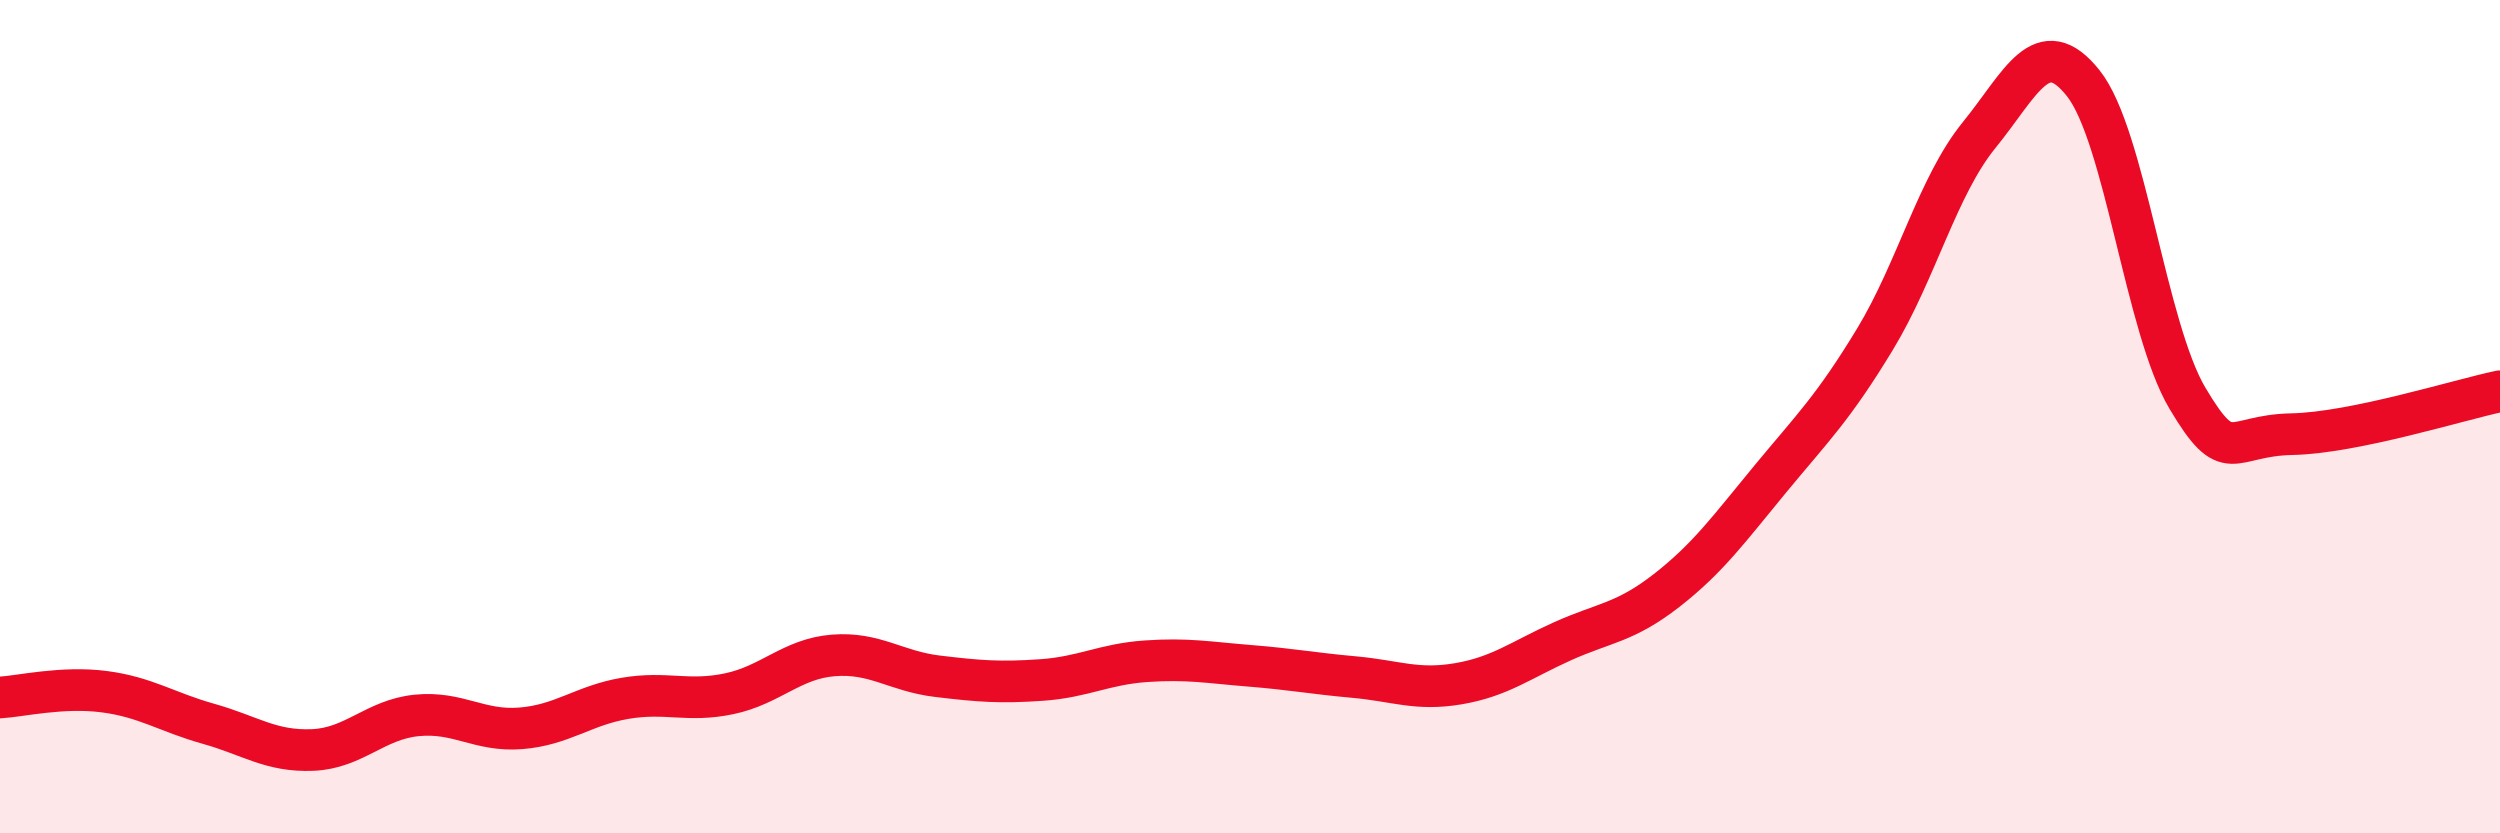
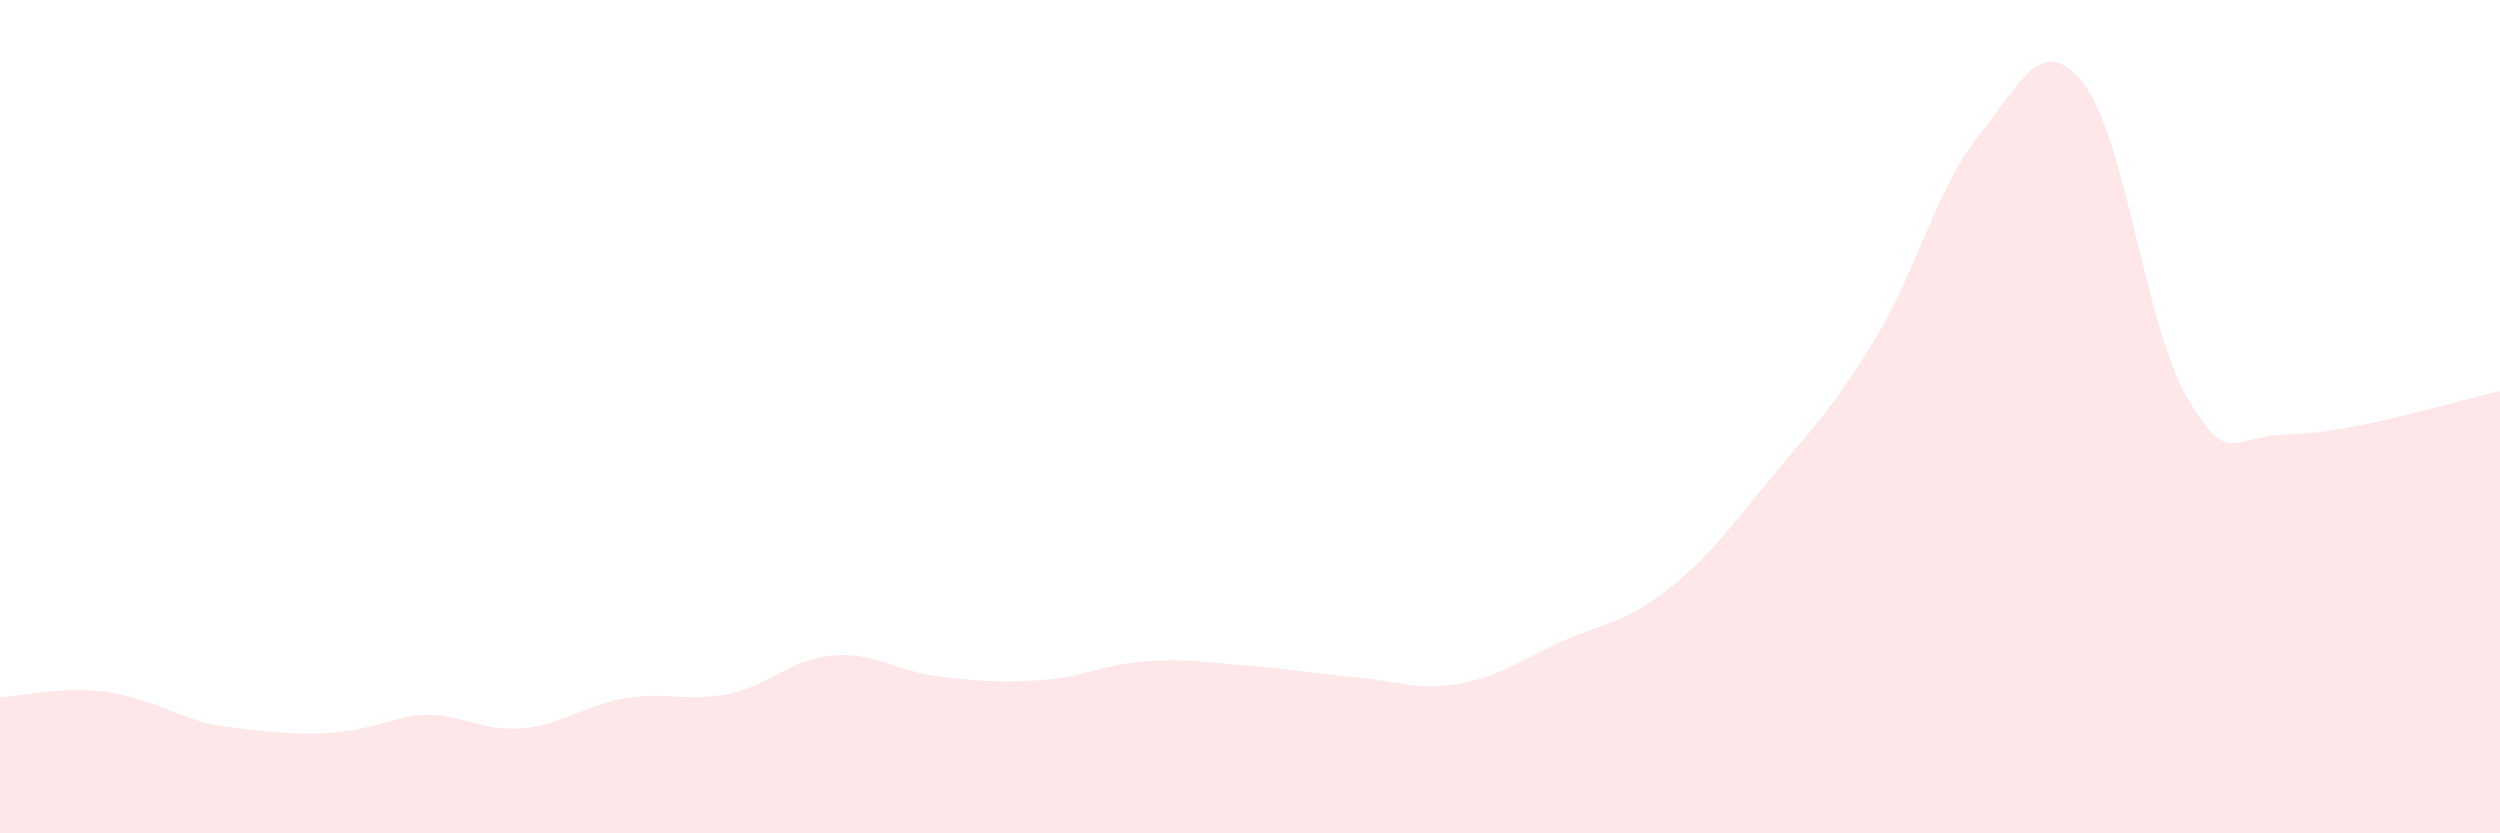
<svg xmlns="http://www.w3.org/2000/svg" width="60" height="20" viewBox="0 0 60 20">
-   <path d="M 0,16.74 C 0.5,16.71 1.5,16.47 2.5,16.6 C 3.5,16.73 4,17.09 5,17.37 C 6,17.65 6.5,18.04 7.5,18 C 8.5,17.96 9,17.27 10,17.17 C 11,17.07 11.5,17.56 12.5,17.48 C 13.5,17.4 14,16.93 15,16.76 C 16,16.59 16.5,16.86 17.5,16.65 C 18.5,16.44 19,15.81 20,15.73 C 21,15.65 21.5,16.11 22.5,16.23 C 23.5,16.35 24,16.39 25,16.32 C 26,16.25 26.5,15.94 27.5,15.87 C 28.5,15.8 29,15.9 30,15.98 C 31,16.06 31.5,16.16 32.5,16.25 C 33.5,16.34 34,16.58 35,16.41 C 36,16.24 36.5,15.84 37.5,15.39 C 38.5,14.94 39,14.95 40,14.17 C 41,13.39 41.5,12.69 42.5,11.48 C 43.5,10.27 44,9.79 45,8.14 C 46,6.49 46.5,4.47 47.5,3.24 C 48.5,2.01 49,0.74 50,2 C 51,3.26 51.5,7.88 52.5,9.56 C 53.5,11.24 53.5,10.45 55,10.42 C 56.5,10.39 59,9.6 60,9.39L60 20L0 20Z" fill="#EB0A25" opacity="0.1" stroke-linecap="round" stroke-linejoin="round" />
-   <path d="M 0,16.74 C 0.5,16.71 1.5,16.47 2.5,16.6 C 3.5,16.73 4,17.09 5,17.37 C 6,17.65 6.5,18.04 7.5,18 C 8.5,17.96 9,17.27 10,17.17 C 11,17.07 11.5,17.56 12.5,17.48 C 13.5,17.4 14,16.93 15,16.76 C 16,16.59 16.5,16.86 17.5,16.65 C 18.5,16.44 19,15.81 20,15.73 C 21,15.65 21.5,16.11 22.5,16.23 C 23.5,16.35 24,16.39 25,16.32 C 26,16.25 26.5,15.94 27.5,15.87 C 28.5,15.8 29,15.9 30,15.98 C 31,16.06 31.5,16.16 32.5,16.25 C 33.5,16.34 34,16.58 35,16.41 C 36,16.24 36.5,15.84 37.5,15.39 C 38.5,14.94 39,14.95 40,14.17 C 41,13.39 41.5,12.69 42.5,11.48 C 43.5,10.27 44,9.79 45,8.14 C 46,6.49 46.5,4.47 47.5,3.24 C 48.5,2.01 49,0.74 50,2 C 51,3.26 51.5,7.88 52.5,9.56 C 53.5,11.24 53.5,10.45 55,10.42 C 56.5,10.39 59,9.6 60,9.39" stroke="#EB0A25" stroke-width="1" fill="none" stroke-linecap="round" stroke-linejoin="round" />
+   <path d="M 0,16.74 C 0.5,16.71 1.5,16.47 2.5,16.6 C 3.5,16.73 4,17.09 5,17.37 C 8.5,17.96 9,17.27 10,17.17 C 11,17.07 11.5,17.56 12.5,17.48 C 13.5,17.4 14,16.93 15,16.76 C 16,16.59 16.5,16.86 17.5,16.65 C 18.5,16.44 19,15.81 20,15.73 C 21,15.65 21.5,16.11 22.5,16.23 C 23.5,16.35 24,16.39 25,16.32 C 26,16.25 26.5,15.94 27.5,15.87 C 28.5,15.8 29,15.9 30,15.98 C 31,16.06 31.5,16.16 32.5,16.25 C 33.5,16.34 34,16.58 35,16.41 C 36,16.24 36.5,15.84 37.5,15.39 C 38.5,14.94 39,14.95 40,14.17 C 41,13.39 41.5,12.69 42.5,11.48 C 43.5,10.27 44,9.79 45,8.14 C 46,6.49 46.5,4.47 47.5,3.24 C 48.5,2.01 49,0.74 50,2 C 51,3.26 51.5,7.88 52.5,9.56 C 53.5,11.24 53.5,10.45 55,10.42 C 56.5,10.39 59,9.6 60,9.39L60 20L0 20Z" fill="#EB0A25" opacity="0.1" stroke-linecap="round" stroke-linejoin="round" />
</svg>